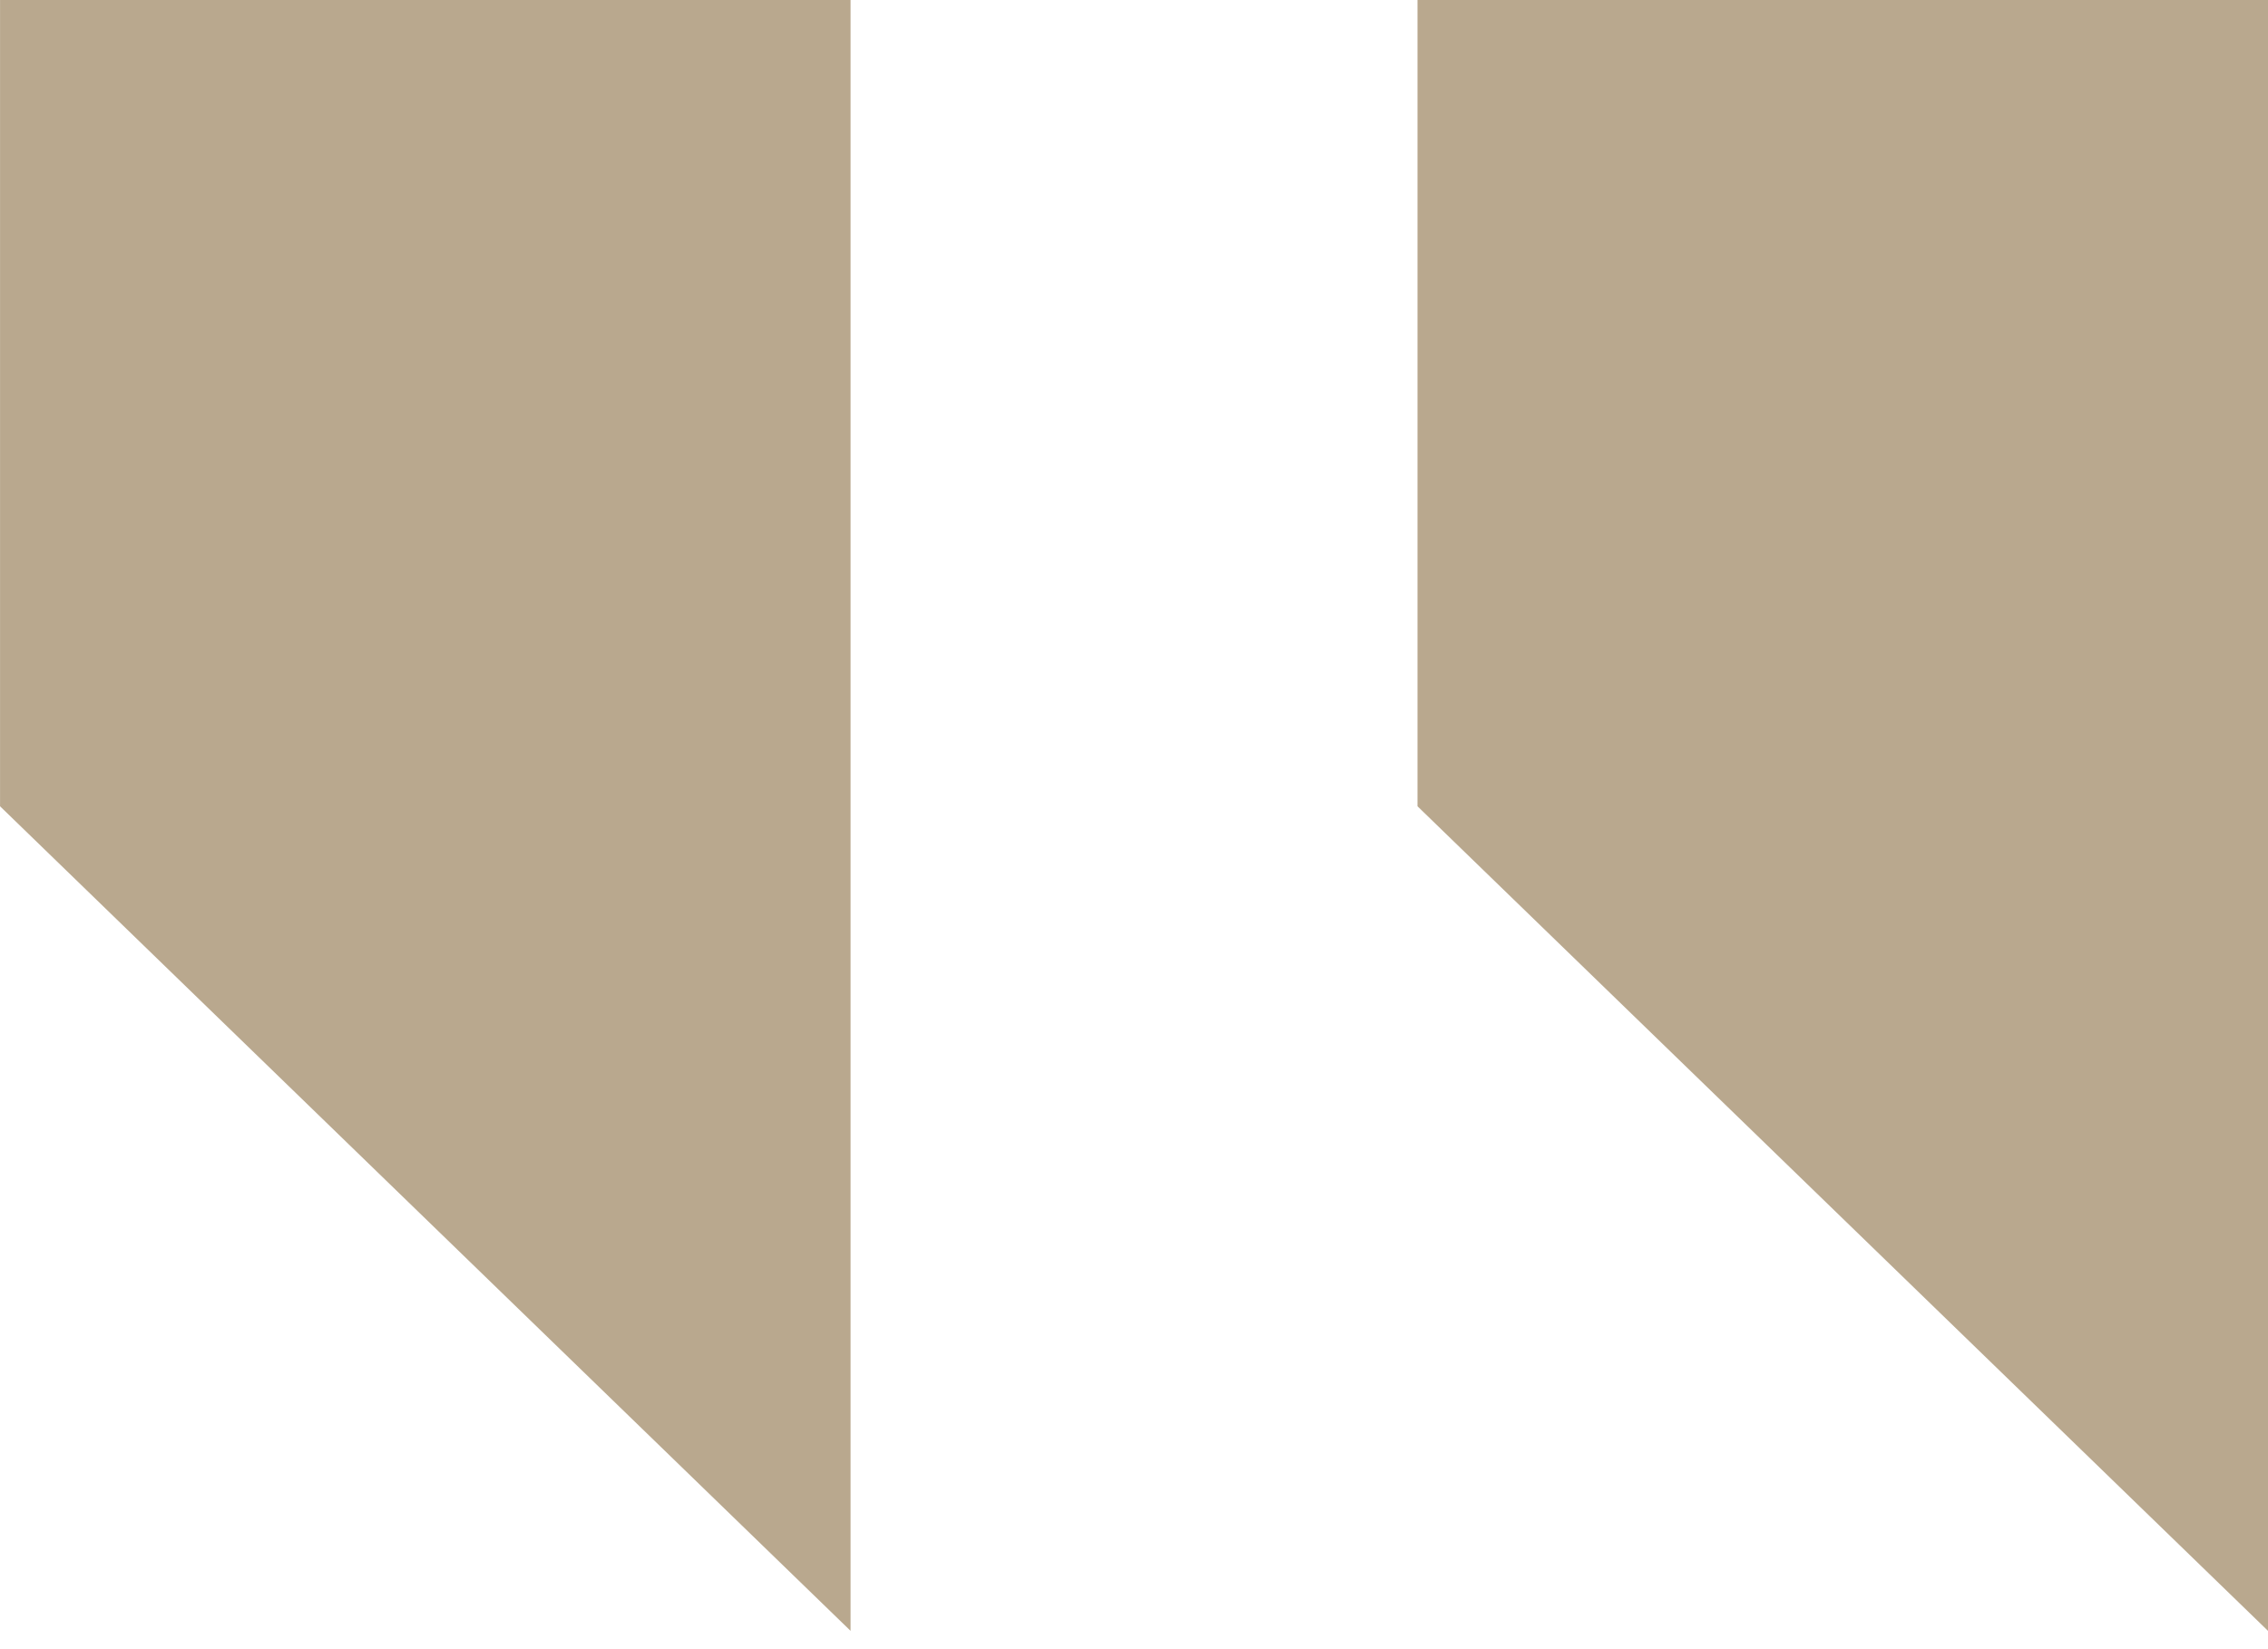
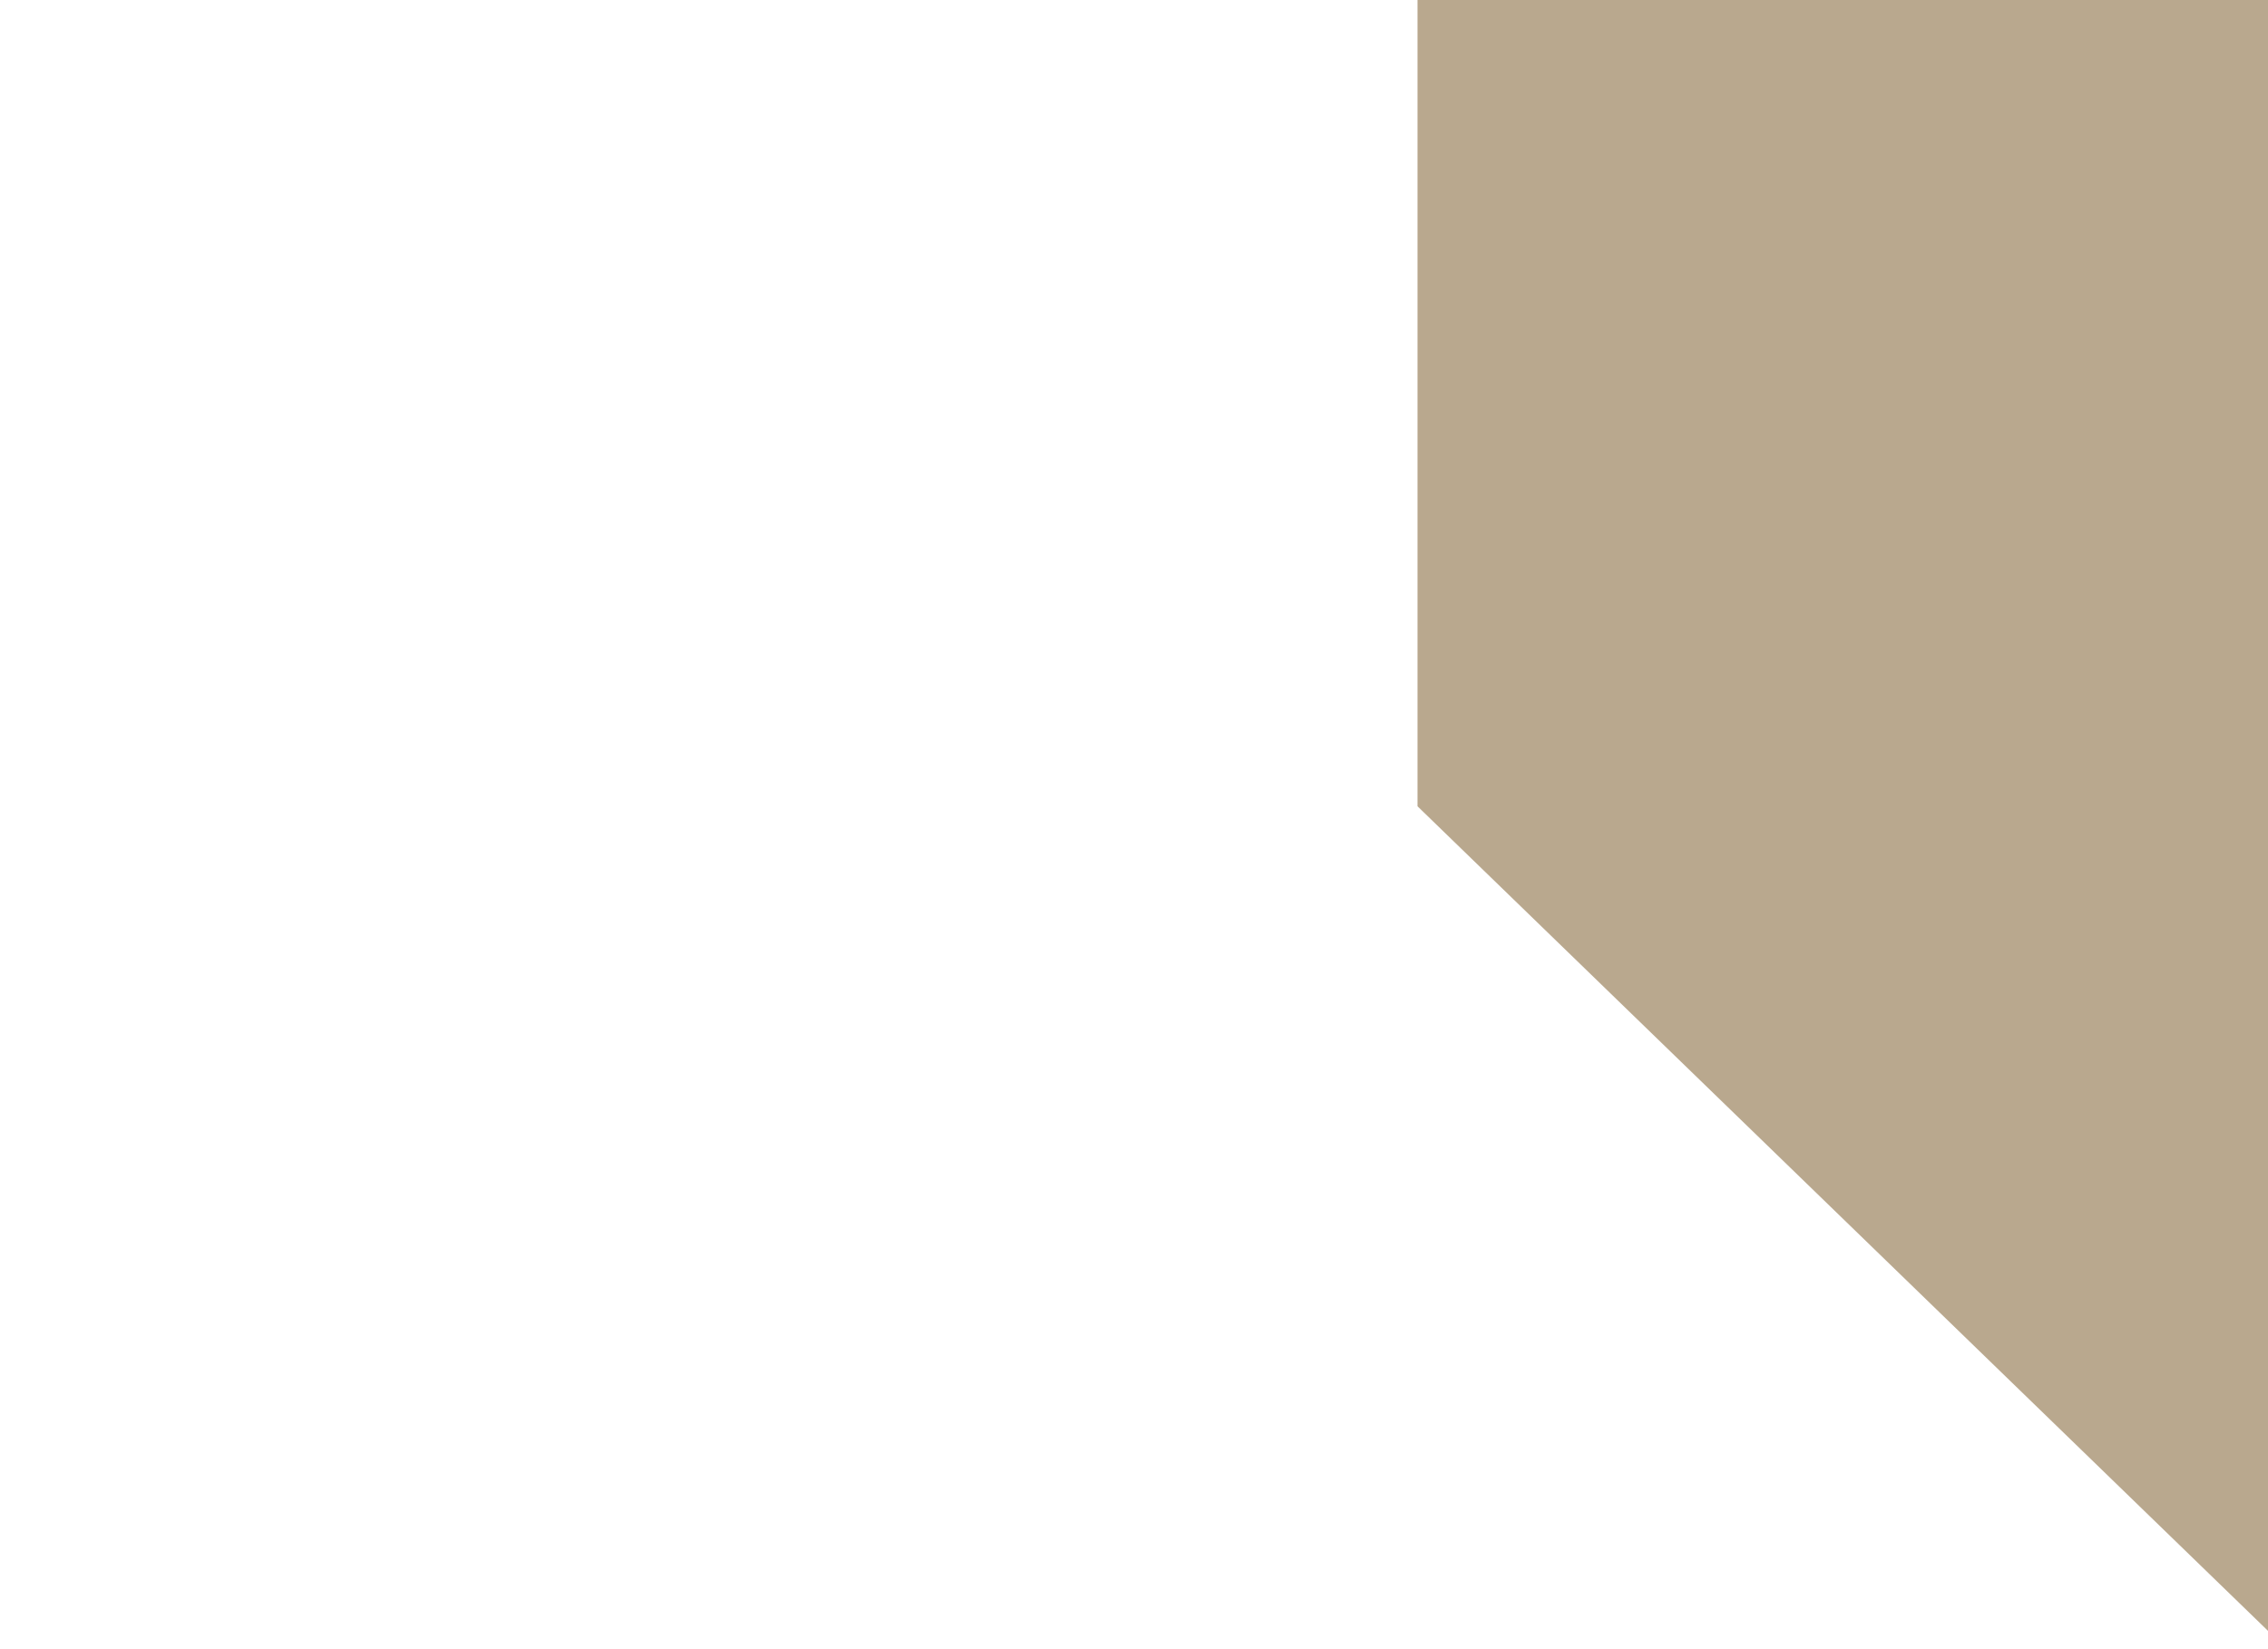
<svg xmlns="http://www.w3.org/2000/svg" width="55" height="40" viewBox="0 0 55 40" fill="none">
  <g clip-path="url(#clip0_1_1000)">
    <path d="M55 -0.444V39.556L34.375 19.556V-0.444H55Z" fill="#B9A88E" />
-     <path d="M20.627 -0.444V39.556L0.001 19.556V-0.444H20.627Z" fill="#B9A88E" />
  </g>
  <defs>
    <clipPath id="clip0_1_1000">
      <rect width="55" height="40" fill="white" transform="matrix(-1 0 0 1 55 0)" />
    </clipPath>
  </defs>
</svg>